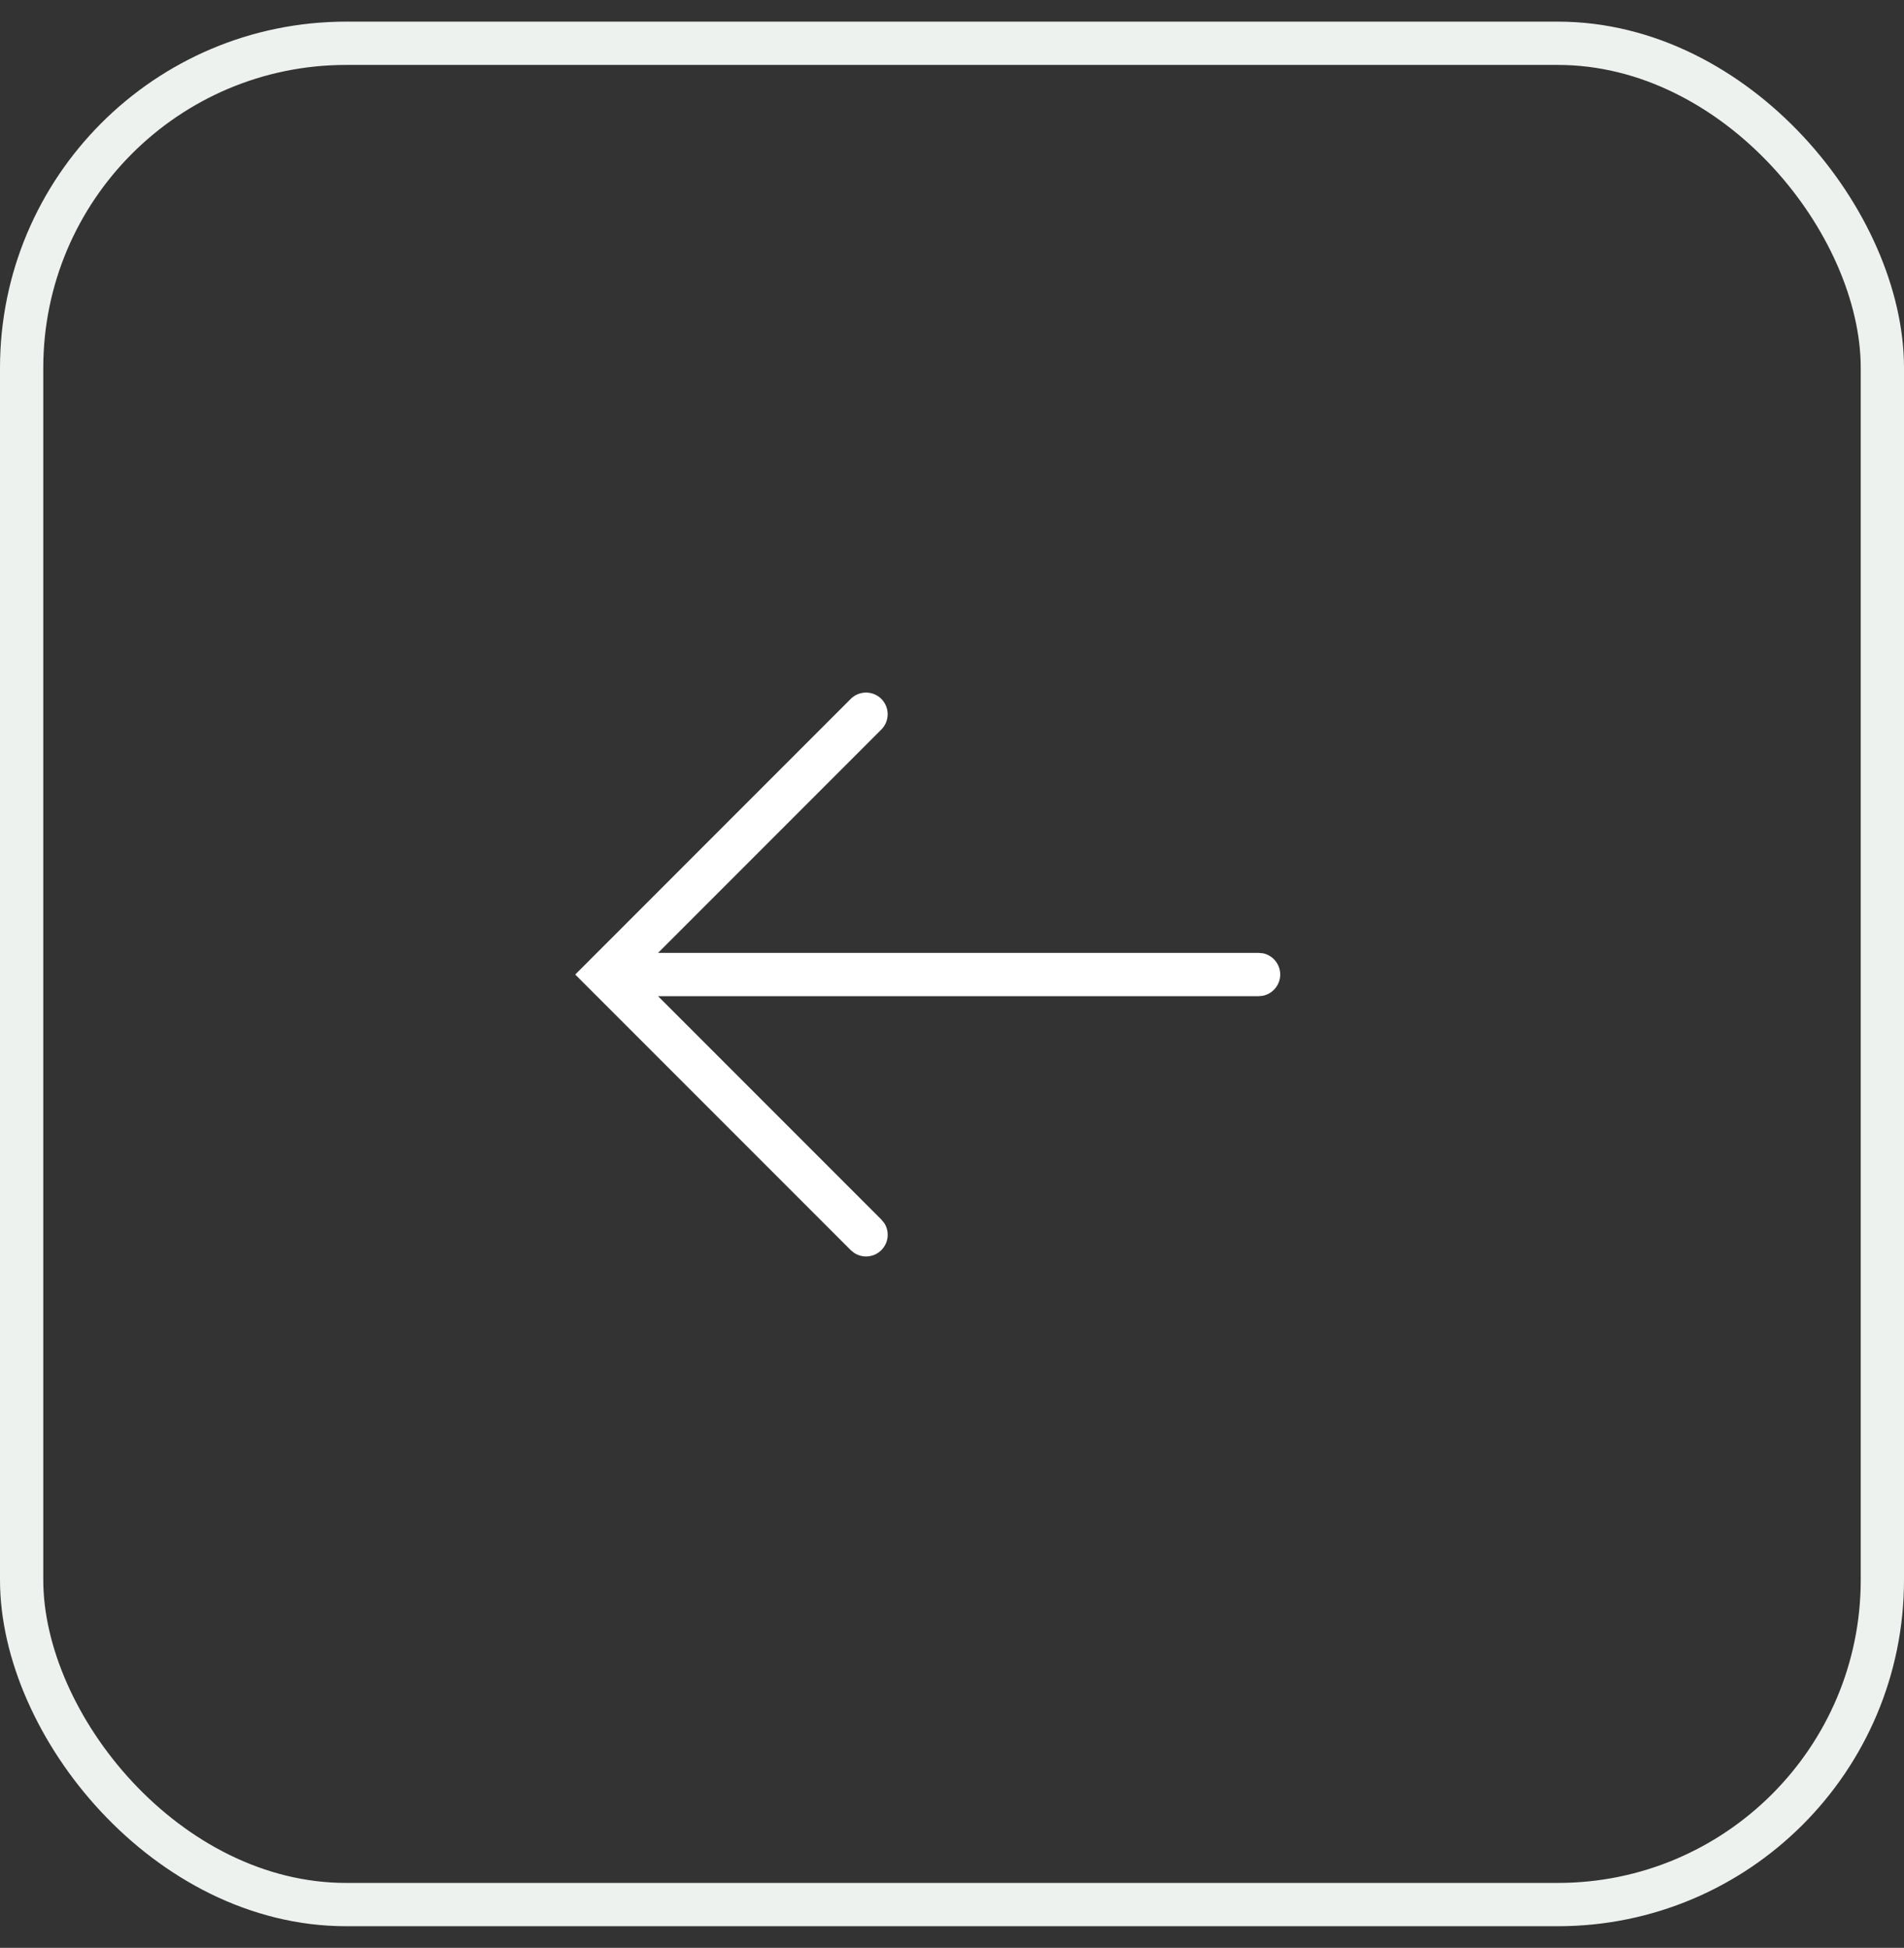
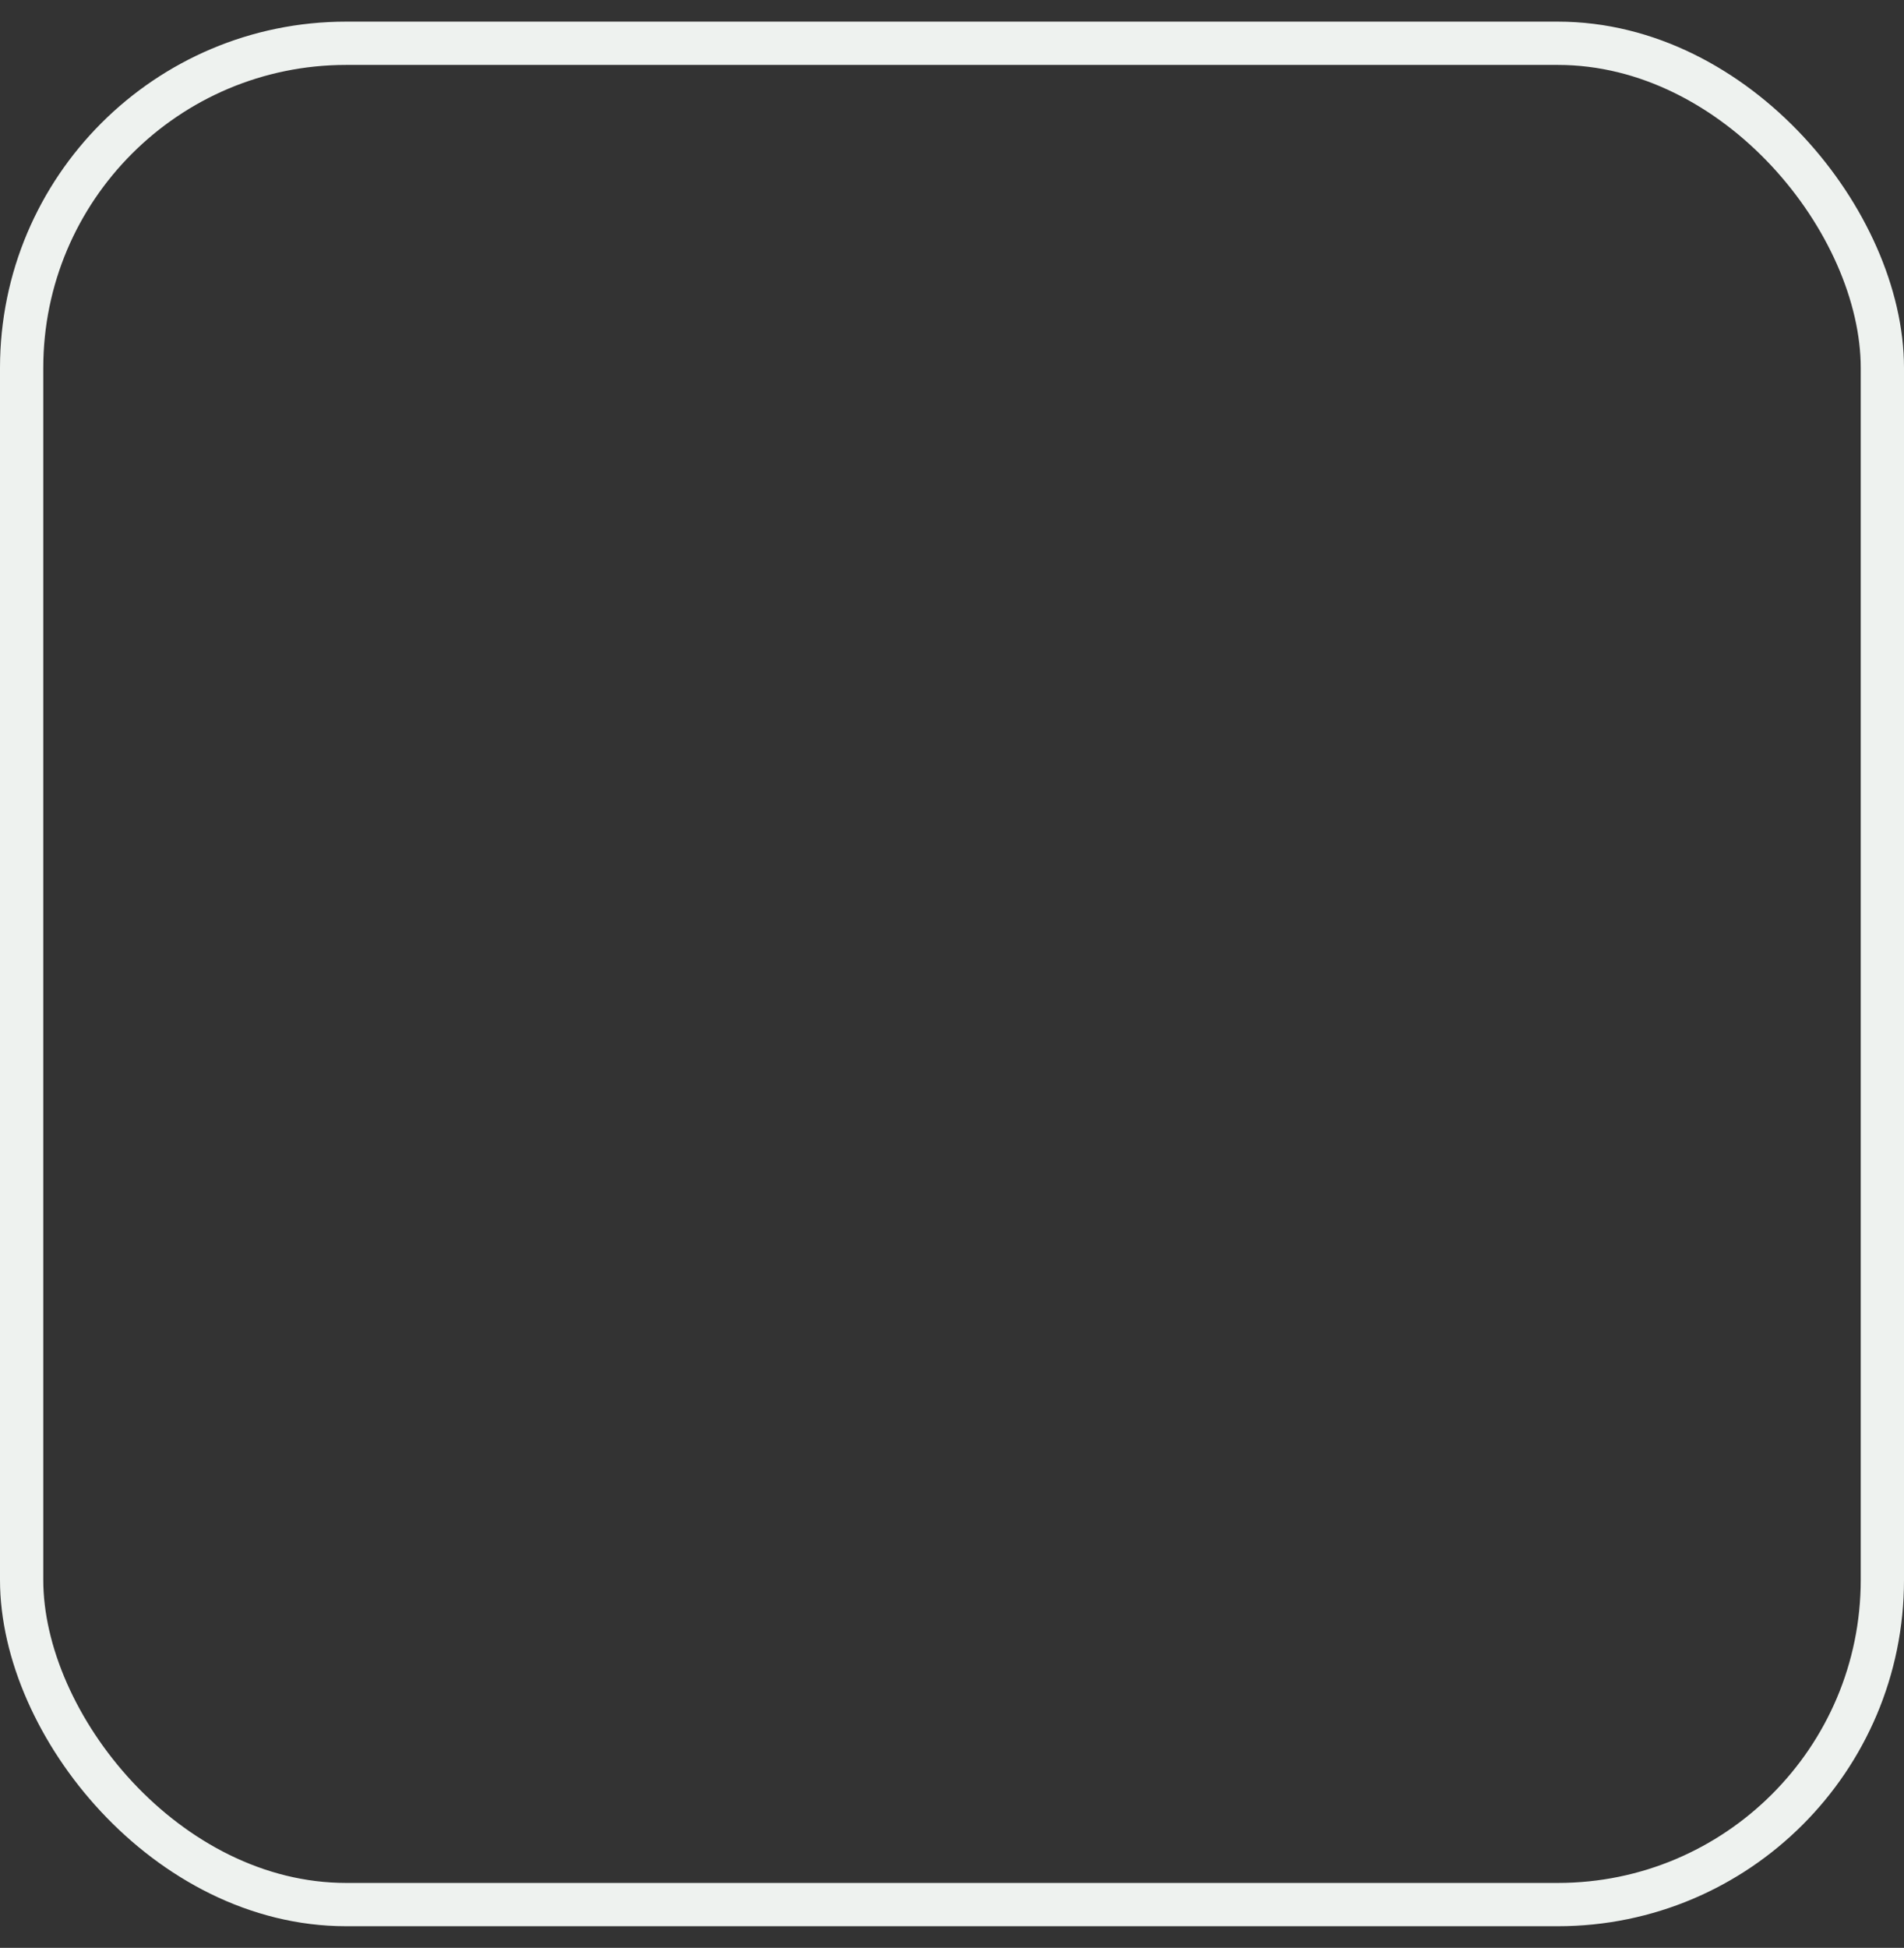
<svg xmlns="http://www.w3.org/2000/svg" width="44" height="45" viewBox="0 0 44 45" fill="none">
  <rect x="0" y="0" width="44" height="45" fill="#333333" stroke="none" />
  <rect x="0.5" y="1" width="43" height="43" rx="7.5" stroke="#EEF2EF" />
-   <path d="M19.66 16.146C19.855 15.951 20.172 15.951 20.367 16.146C20.562 16.342 20.562 16.658 20.367 16.854L15.207 22.014H29.085L29.186 22.023C29.413 22.07 29.585 22.272 29.585 22.514C29.585 22.755 29.413 22.957 29.186 23.004L29.085 23.014H15.207L20.367 28.174L20.432 28.252C20.56 28.446 20.538 28.71 20.367 28.881C20.196 29.052 19.932 29.073 19.738 28.944L19.66 28.881L13.293 22.514L19.66 16.146Z" fill="white" />
</svg>